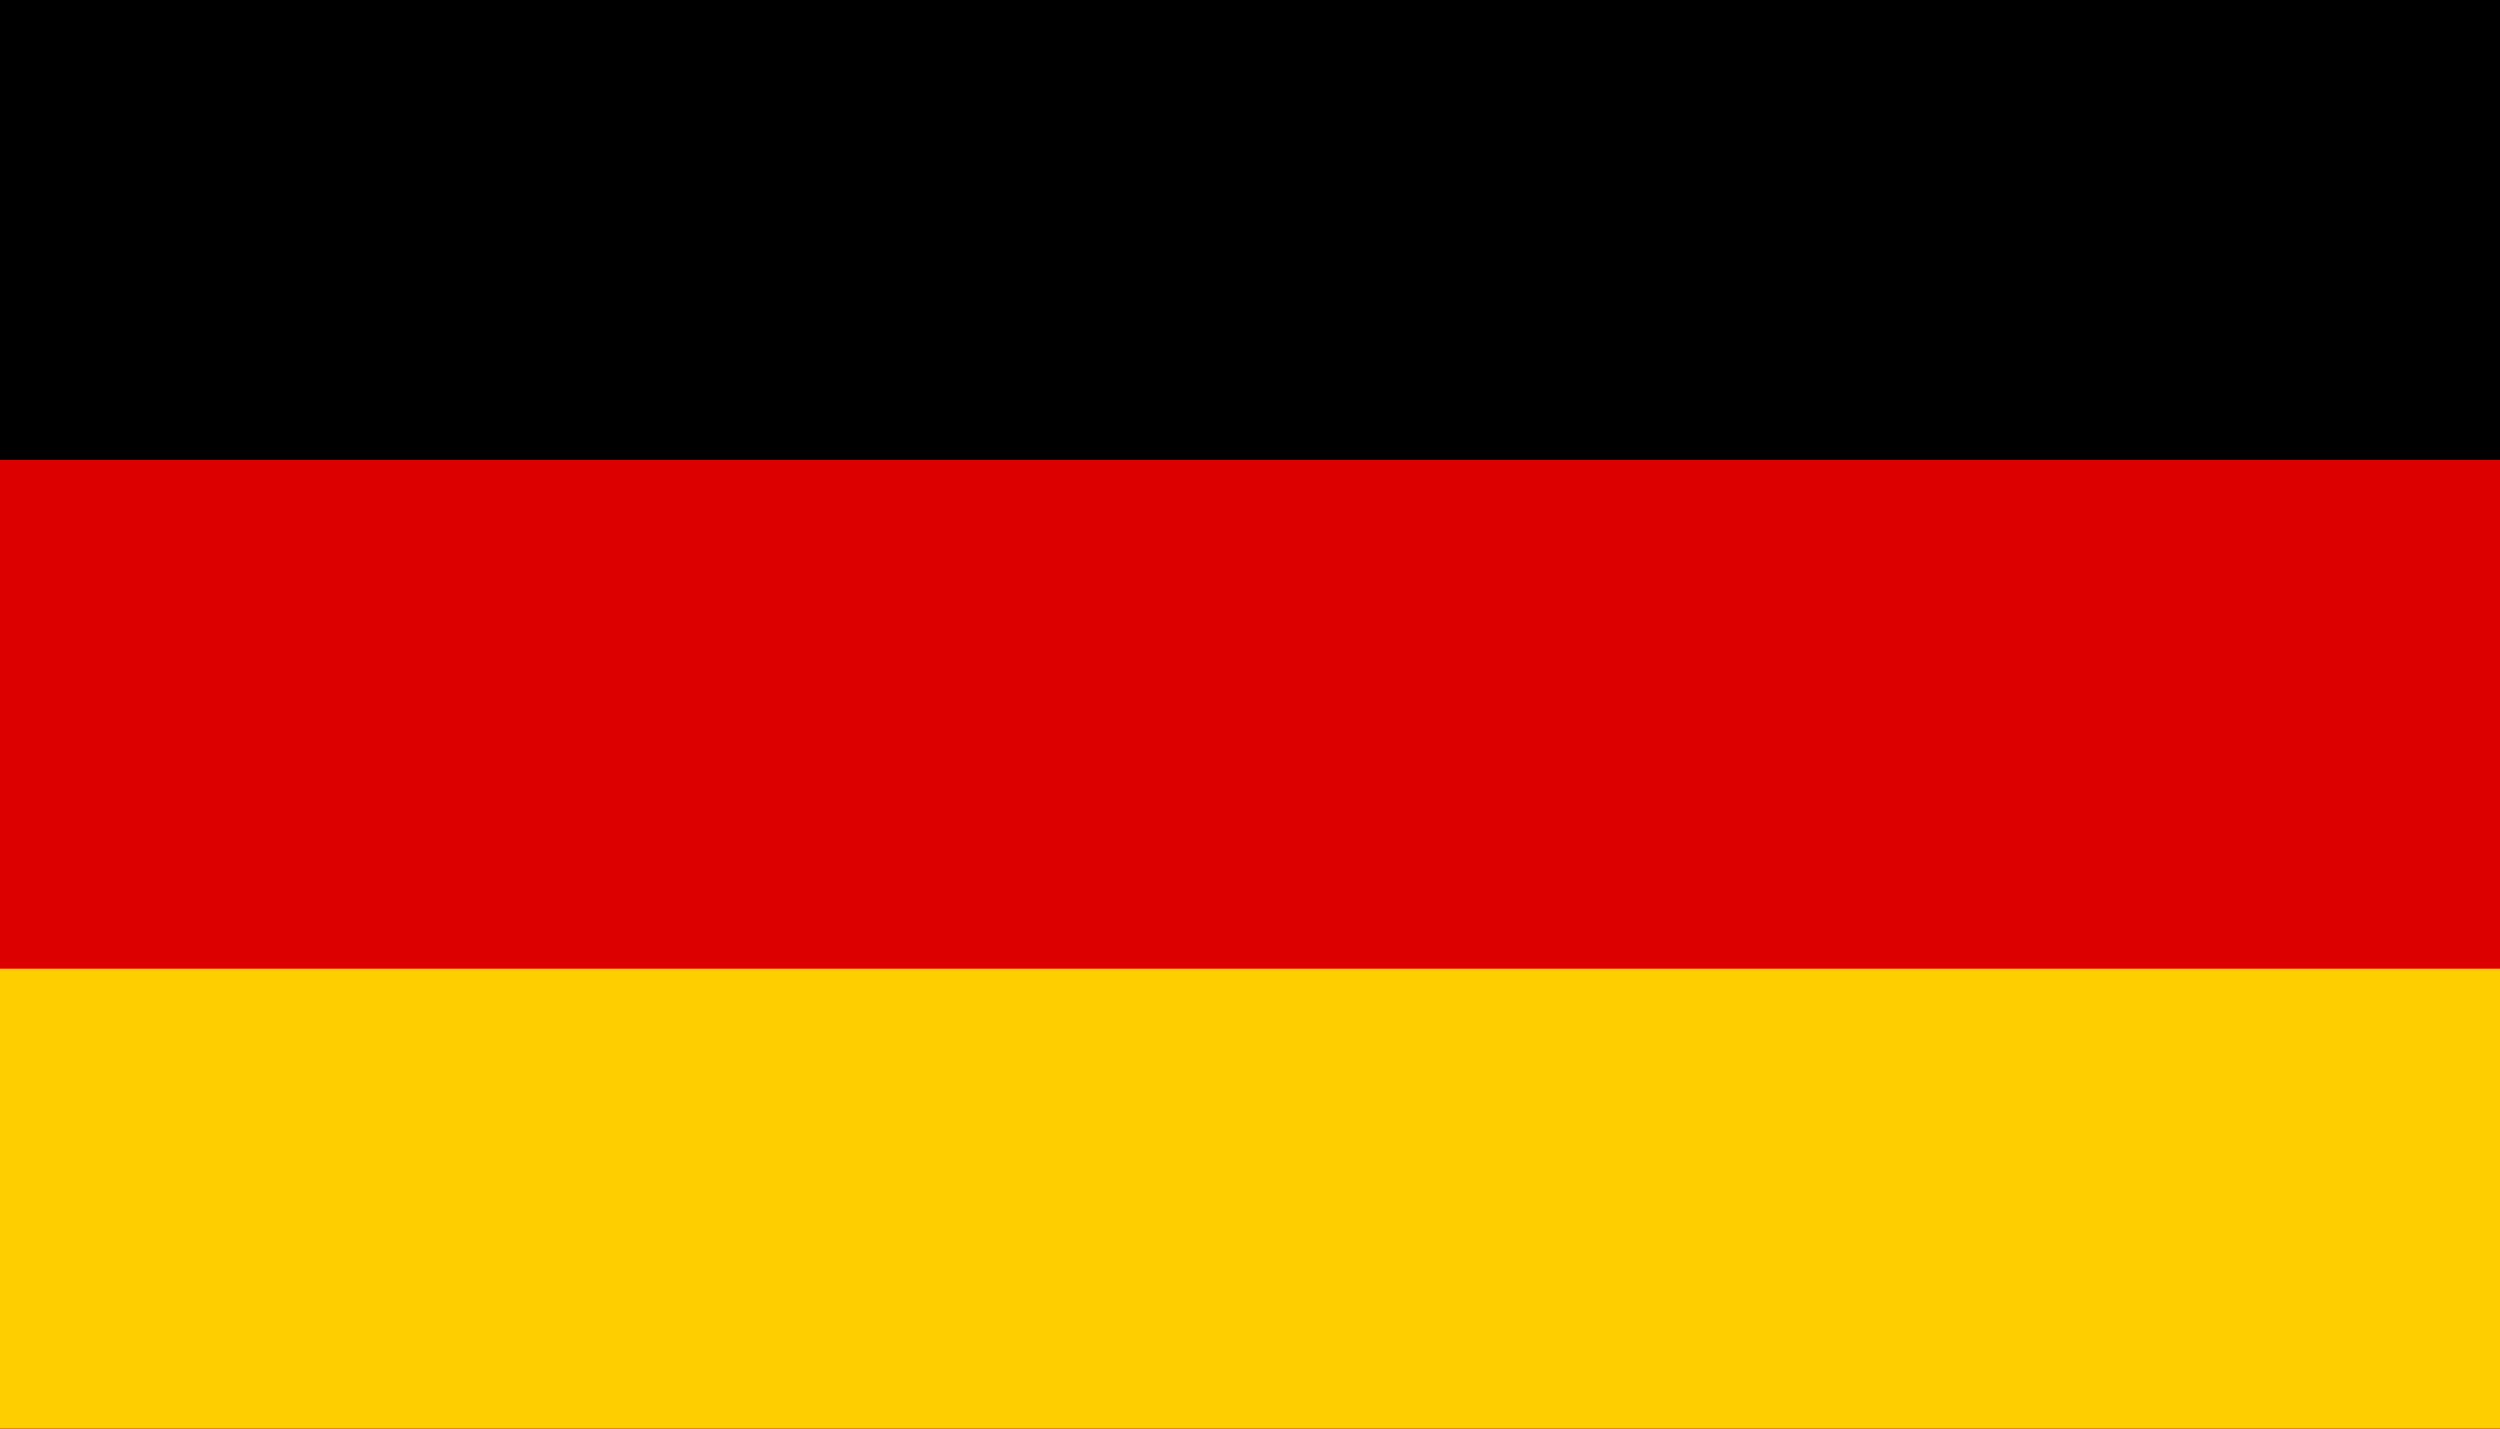
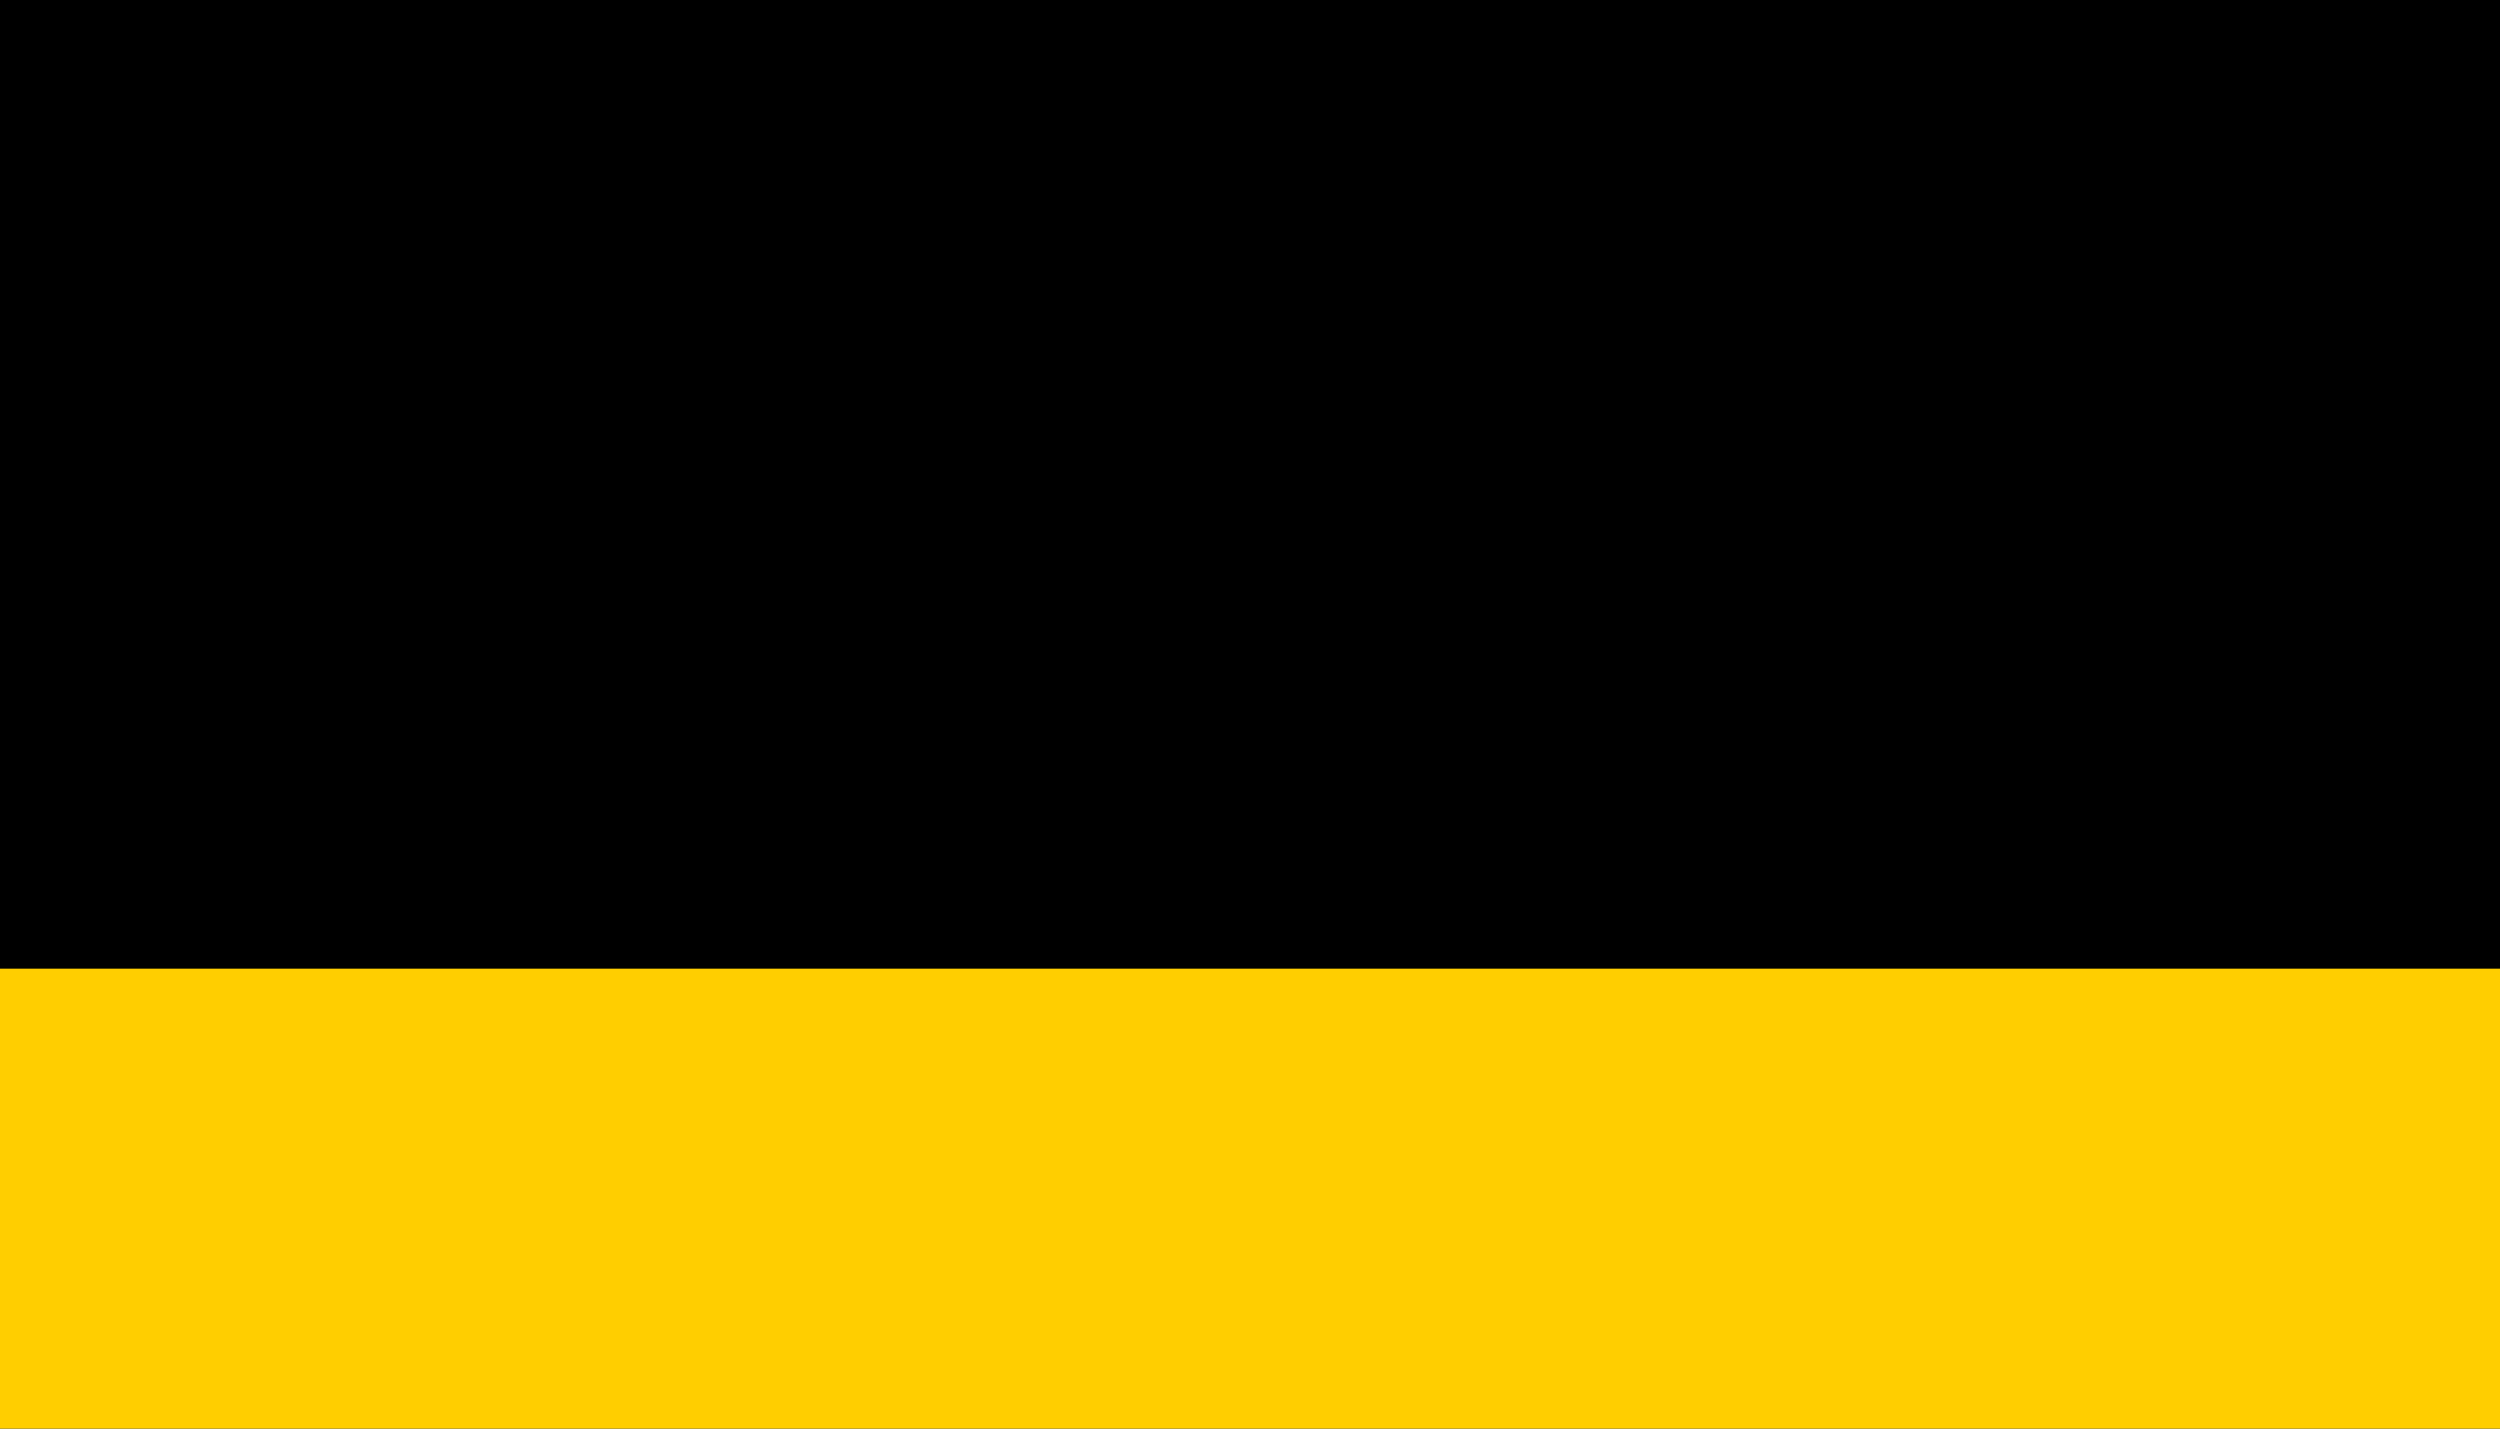
<svg xmlns="http://www.w3.org/2000/svg" width="28" height="16" viewBox="0 0 28 16" fill="none">
  <g clip-path="url(#clip0)">
    <path d="M28.023 -0.548H-0.025V16.548H28.023V-0.548Z" fill="black" />
-     <path d="M28.023 5.151H-0.025V16.548H28.023V5.151Z" fill="#DD0000" />
    <path d="M28.023 10.849H-0.025V16.548H28.023V10.849Z" fill="#FFCE00" />
  </g>
  <defs>
    <clipPath id="clip0">
      <rect width="28" height="16" fill="white" />
    </clipPath>
  </defs>
</svg>